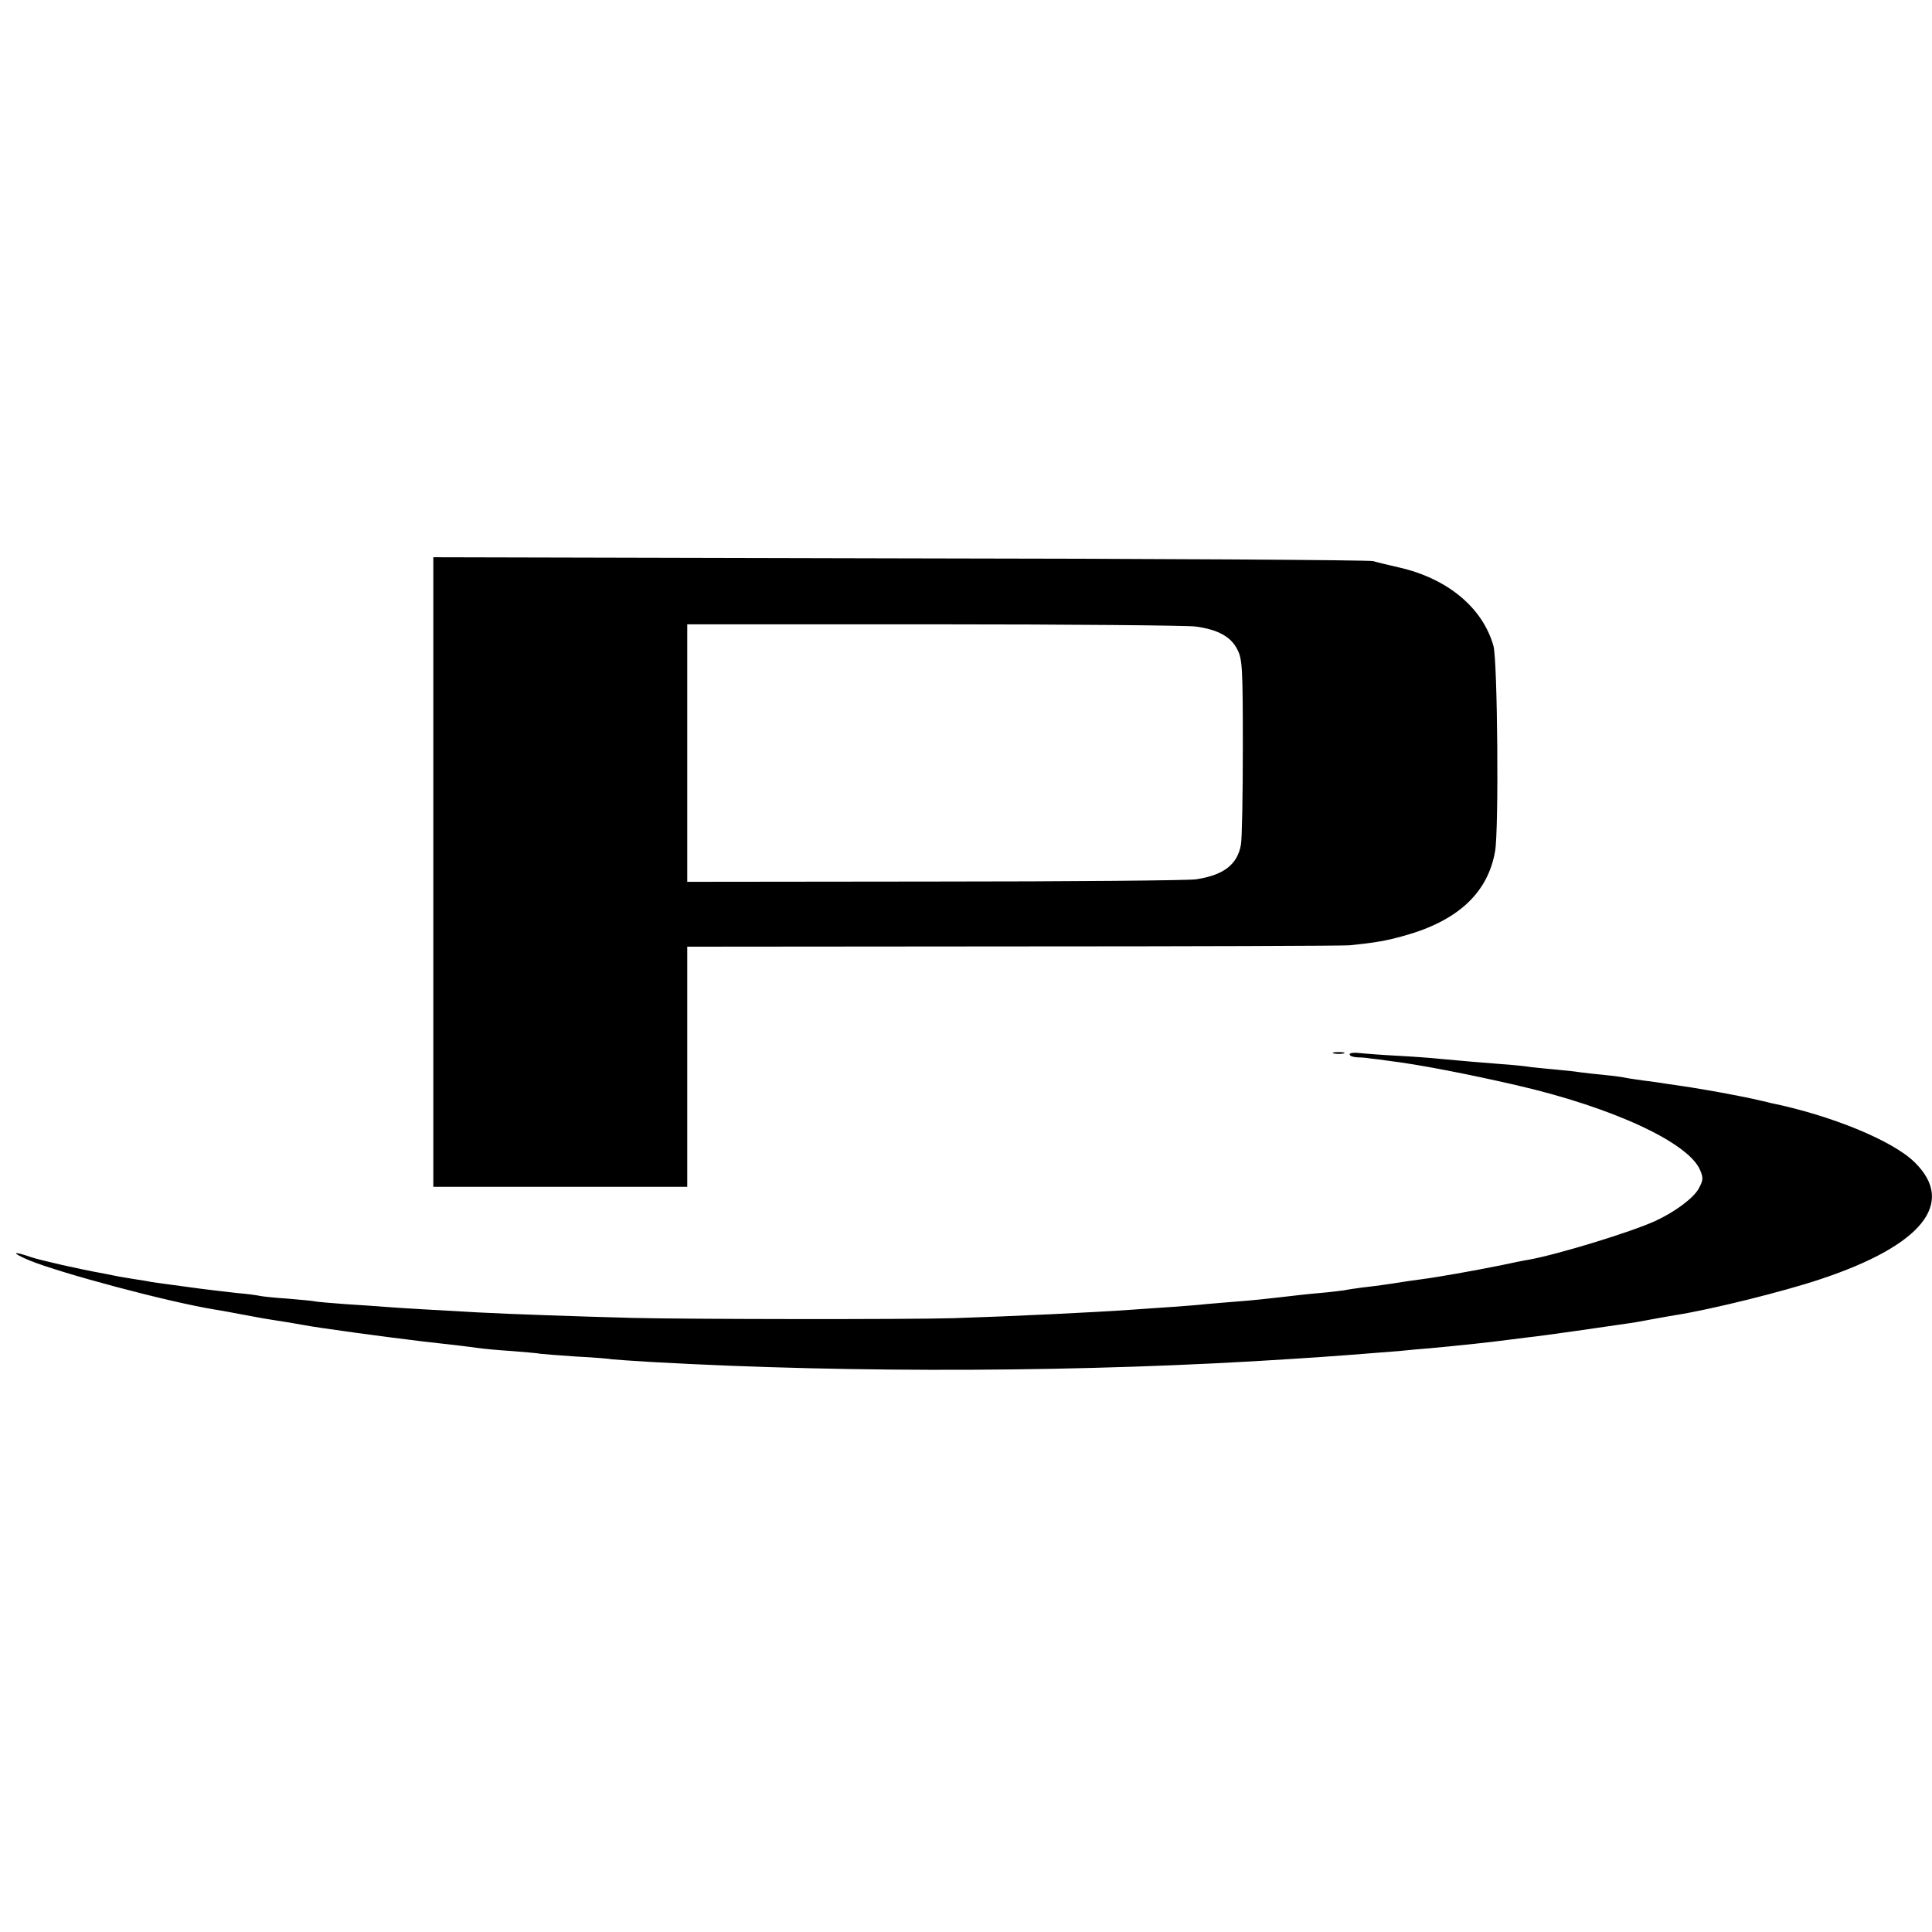
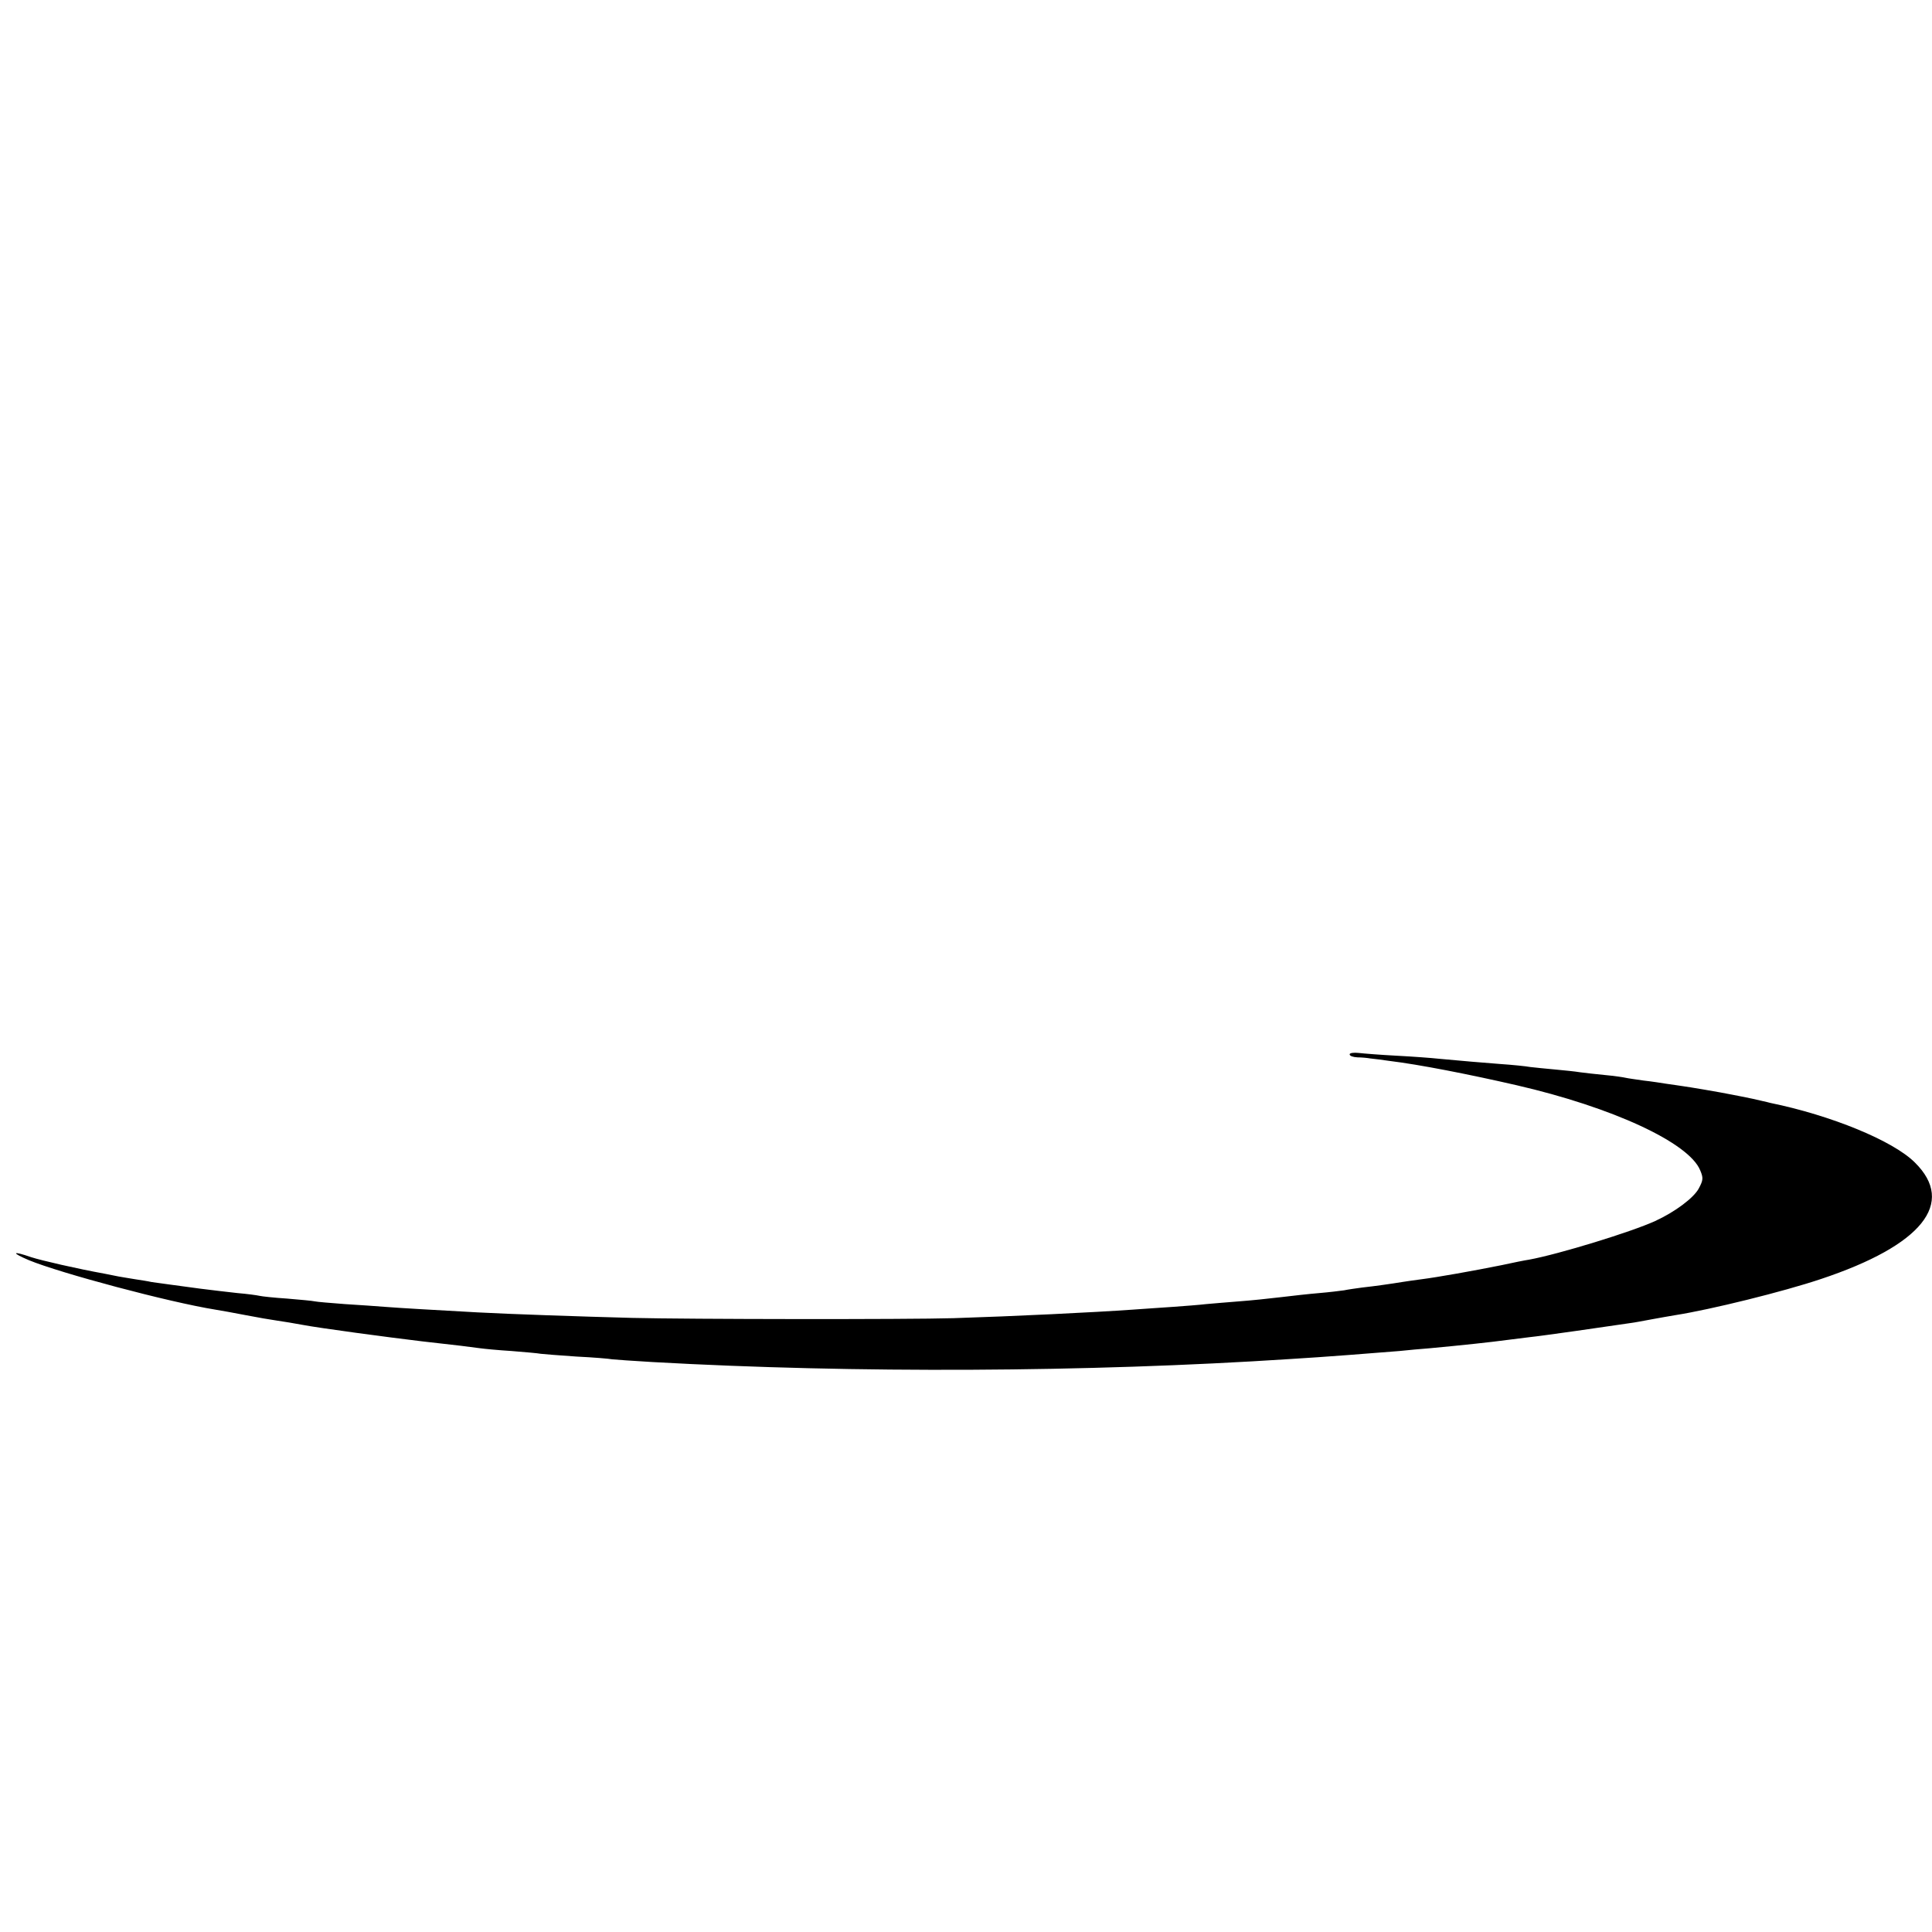
<svg xmlns="http://www.w3.org/2000/svg" version="1.0" width="700pt" height="700pt" viewBox="0 0 700 700" preserveAspectRatio="xMidYMid meet">
  <g transform="translate(0,700) scale(0.1,-0.1)" fill="#000000" stroke="none">
-     <path d="M1570 3840 l0 -1140 460 0 460 0 0 435 0 435 1183 1 c650 0 1198 2 1217 4 96 10 131 16 199 35 193 54 302 155 328 306 14 78 9 691 -6 744 -39 138 -166 244 -342 284 -35 8 -77 18 -94 23 -16 4 -789 9 -1717 10 l-1688 4 0 -1141z m2762 890 c81 -11 128 -37 151 -83 18 -35 20 -62 20 -355 0 -174 -3 -333 -7 -353 -13 -72 -63 -110 -163 -125 -26 -4 -452 -8 -946 -8 l-897 -1 0 466 0 467 893 0 c490 0 918 -4 949 -8z" />
-     <path d="M4833 3183 c9 -2 25 -2 35 0 9 3 1 5 -18 5 -19 0 -27 -2 -17 -5z" />
    <path d="M4890 3180 c0 -6 12 -10 28 -11 15 0 36 -2 47 -4 11 -1 43 -5 70 -9 107 -13 286 -48 460 -88 347 -80 624 -208 665 -308 12 -28 11 -36 -5 -66 -18 -34 -86 -85 -158 -118 -85 -39 -348 -120 -457 -140 -14 -2 -59 -11 -100 -20 -99 -20 -234 -44 -290 -51 -25 -3 -56 -8 -70 -10 -36 -6 -99 -15 -145 -20 -22 -3 -51 -7 -65 -10 -14 -2 -54 -7 -90 -10 -36 -3 -99 -10 -140 -15 -41 -5 -109 -12 -150 -15 -41 -3 -95 -8 -120 -10 -25 -3 -79 -7 -120 -10 -41 -3 -106 -7 -145 -10 -141 -10 -429 -24 -650 -31 -166 -5 -965 -4 -1165 1 -189 5 -451 14 -560 20 -145 8 -286 16 -335 20 -27 2 -93 7 -145 10 -52 4 -102 8 -110 10 -8 2 -53 6 -100 10 -47 3 -92 8 -100 10 -8 2 -44 7 -80 10 -36 4 -96 11 -135 16 -38 5 -89 12 -111 15 -23 3 -52 7 -65 9 -13 3 -39 7 -59 10 -20 3 -47 8 -60 10 -14 3 -36 7 -50 10 -100 18 -230 48 -267 60 -69 24 -74 17 -8 -11 114 -47 507 -152 675 -179 19 -3 69 -12 110 -20 41 -8 93 -17 115 -20 22 -3 63 -10 90 -15 63 -12 309 -45 435 -60 52 -6 115 -13 140 -16 25 -3 56 -7 70 -9 14 -2 65 -7 114 -10 49 -4 96 -8 105 -10 9 -1 67 -6 129 -10 62 -3 121 -8 130 -10 9 -1 76 -6 147 -10 731 -41 1575 -37 2310 11 119 7 309 22 395 29 30 3 80 8 110 10 118 11 221 22 280 30 14 2 50 6 80 10 49 5 285 39 365 51 17 2 53 9 80 14 28 5 66 12 85 15 128 20 391 85 528 131 366 122 489 275 340 422 -79 79 -304 171 -524 216 -10 3 -39 9 -64 15 -25 5 -58 12 -75 15 -44 9 -157 28 -180 31 -11 2 -36 5 -55 8 -19 3 -57 9 -85 12 -27 4 -57 8 -65 10 -8 2 -42 7 -75 10 -33 3 -74 8 -90 10 -17 3 -58 7 -90 10 -33 3 -73 7 -90 9 -16 3 -66 8 -110 11 -78 6 -124 10 -222 19 -27 3 -95 8 -153 11 -58 3 -120 8 -137 10 -18 2 -33 0 -33 -5z" />
  </g>
</svg>